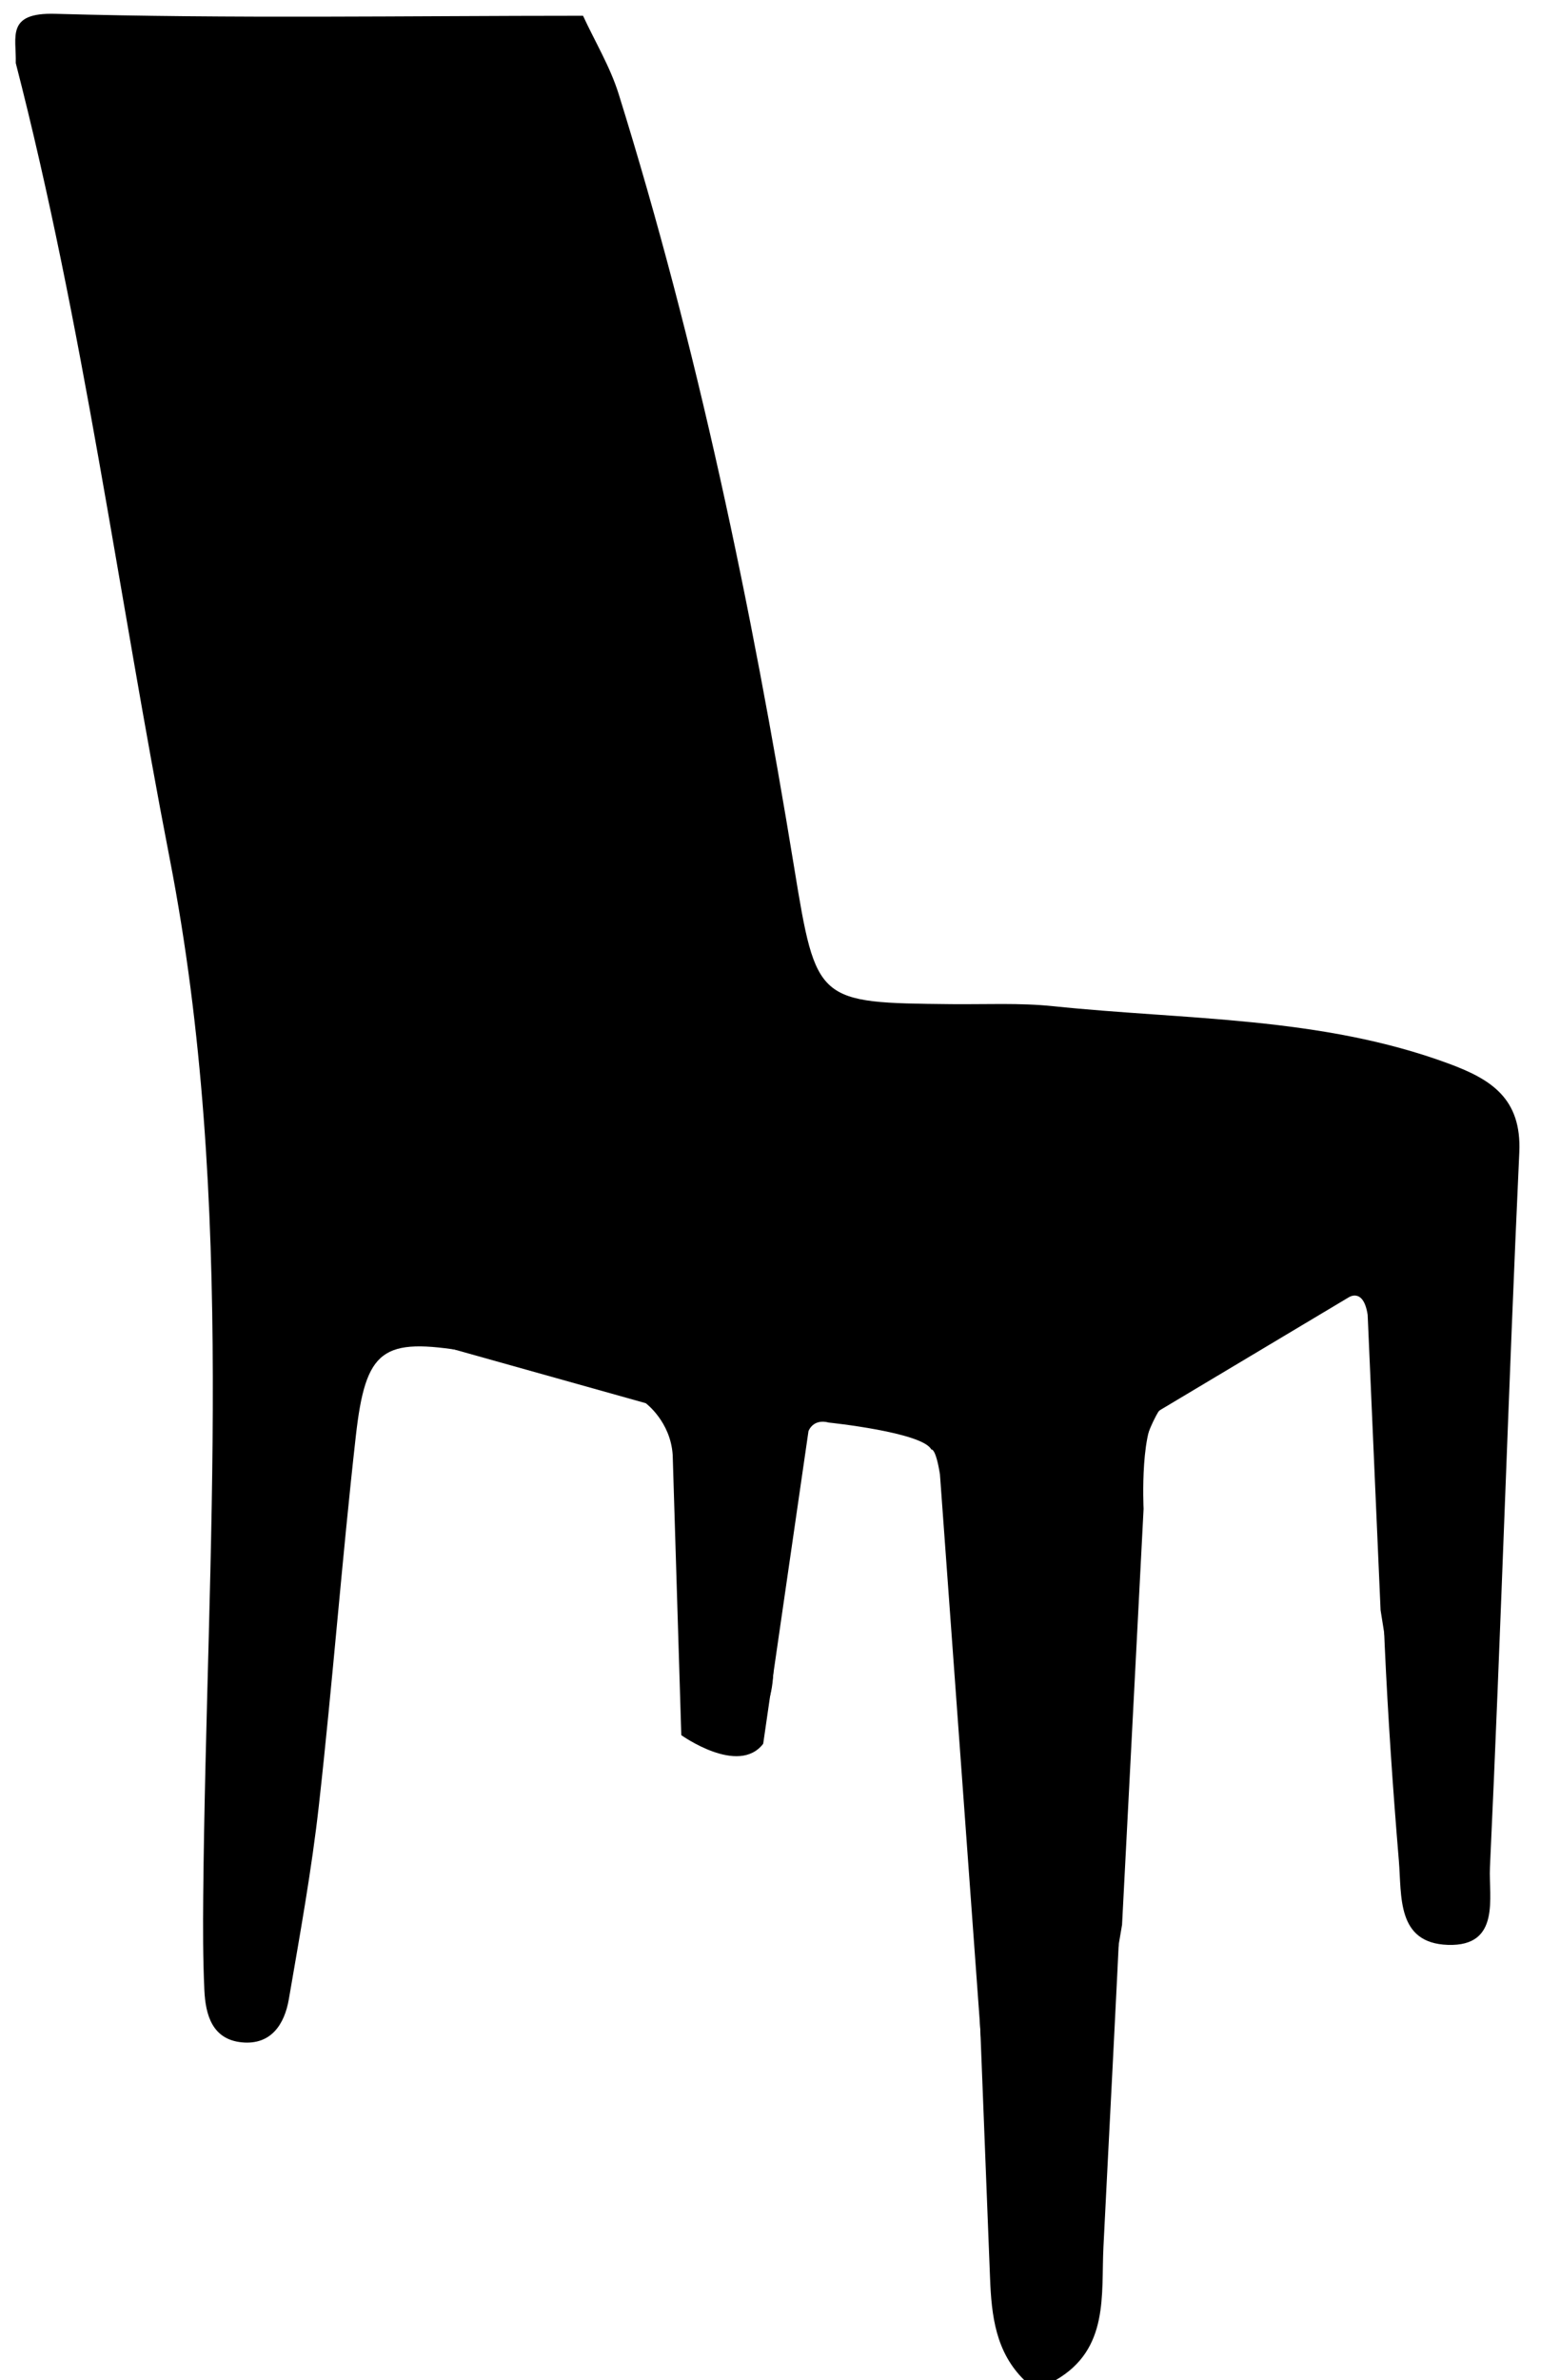
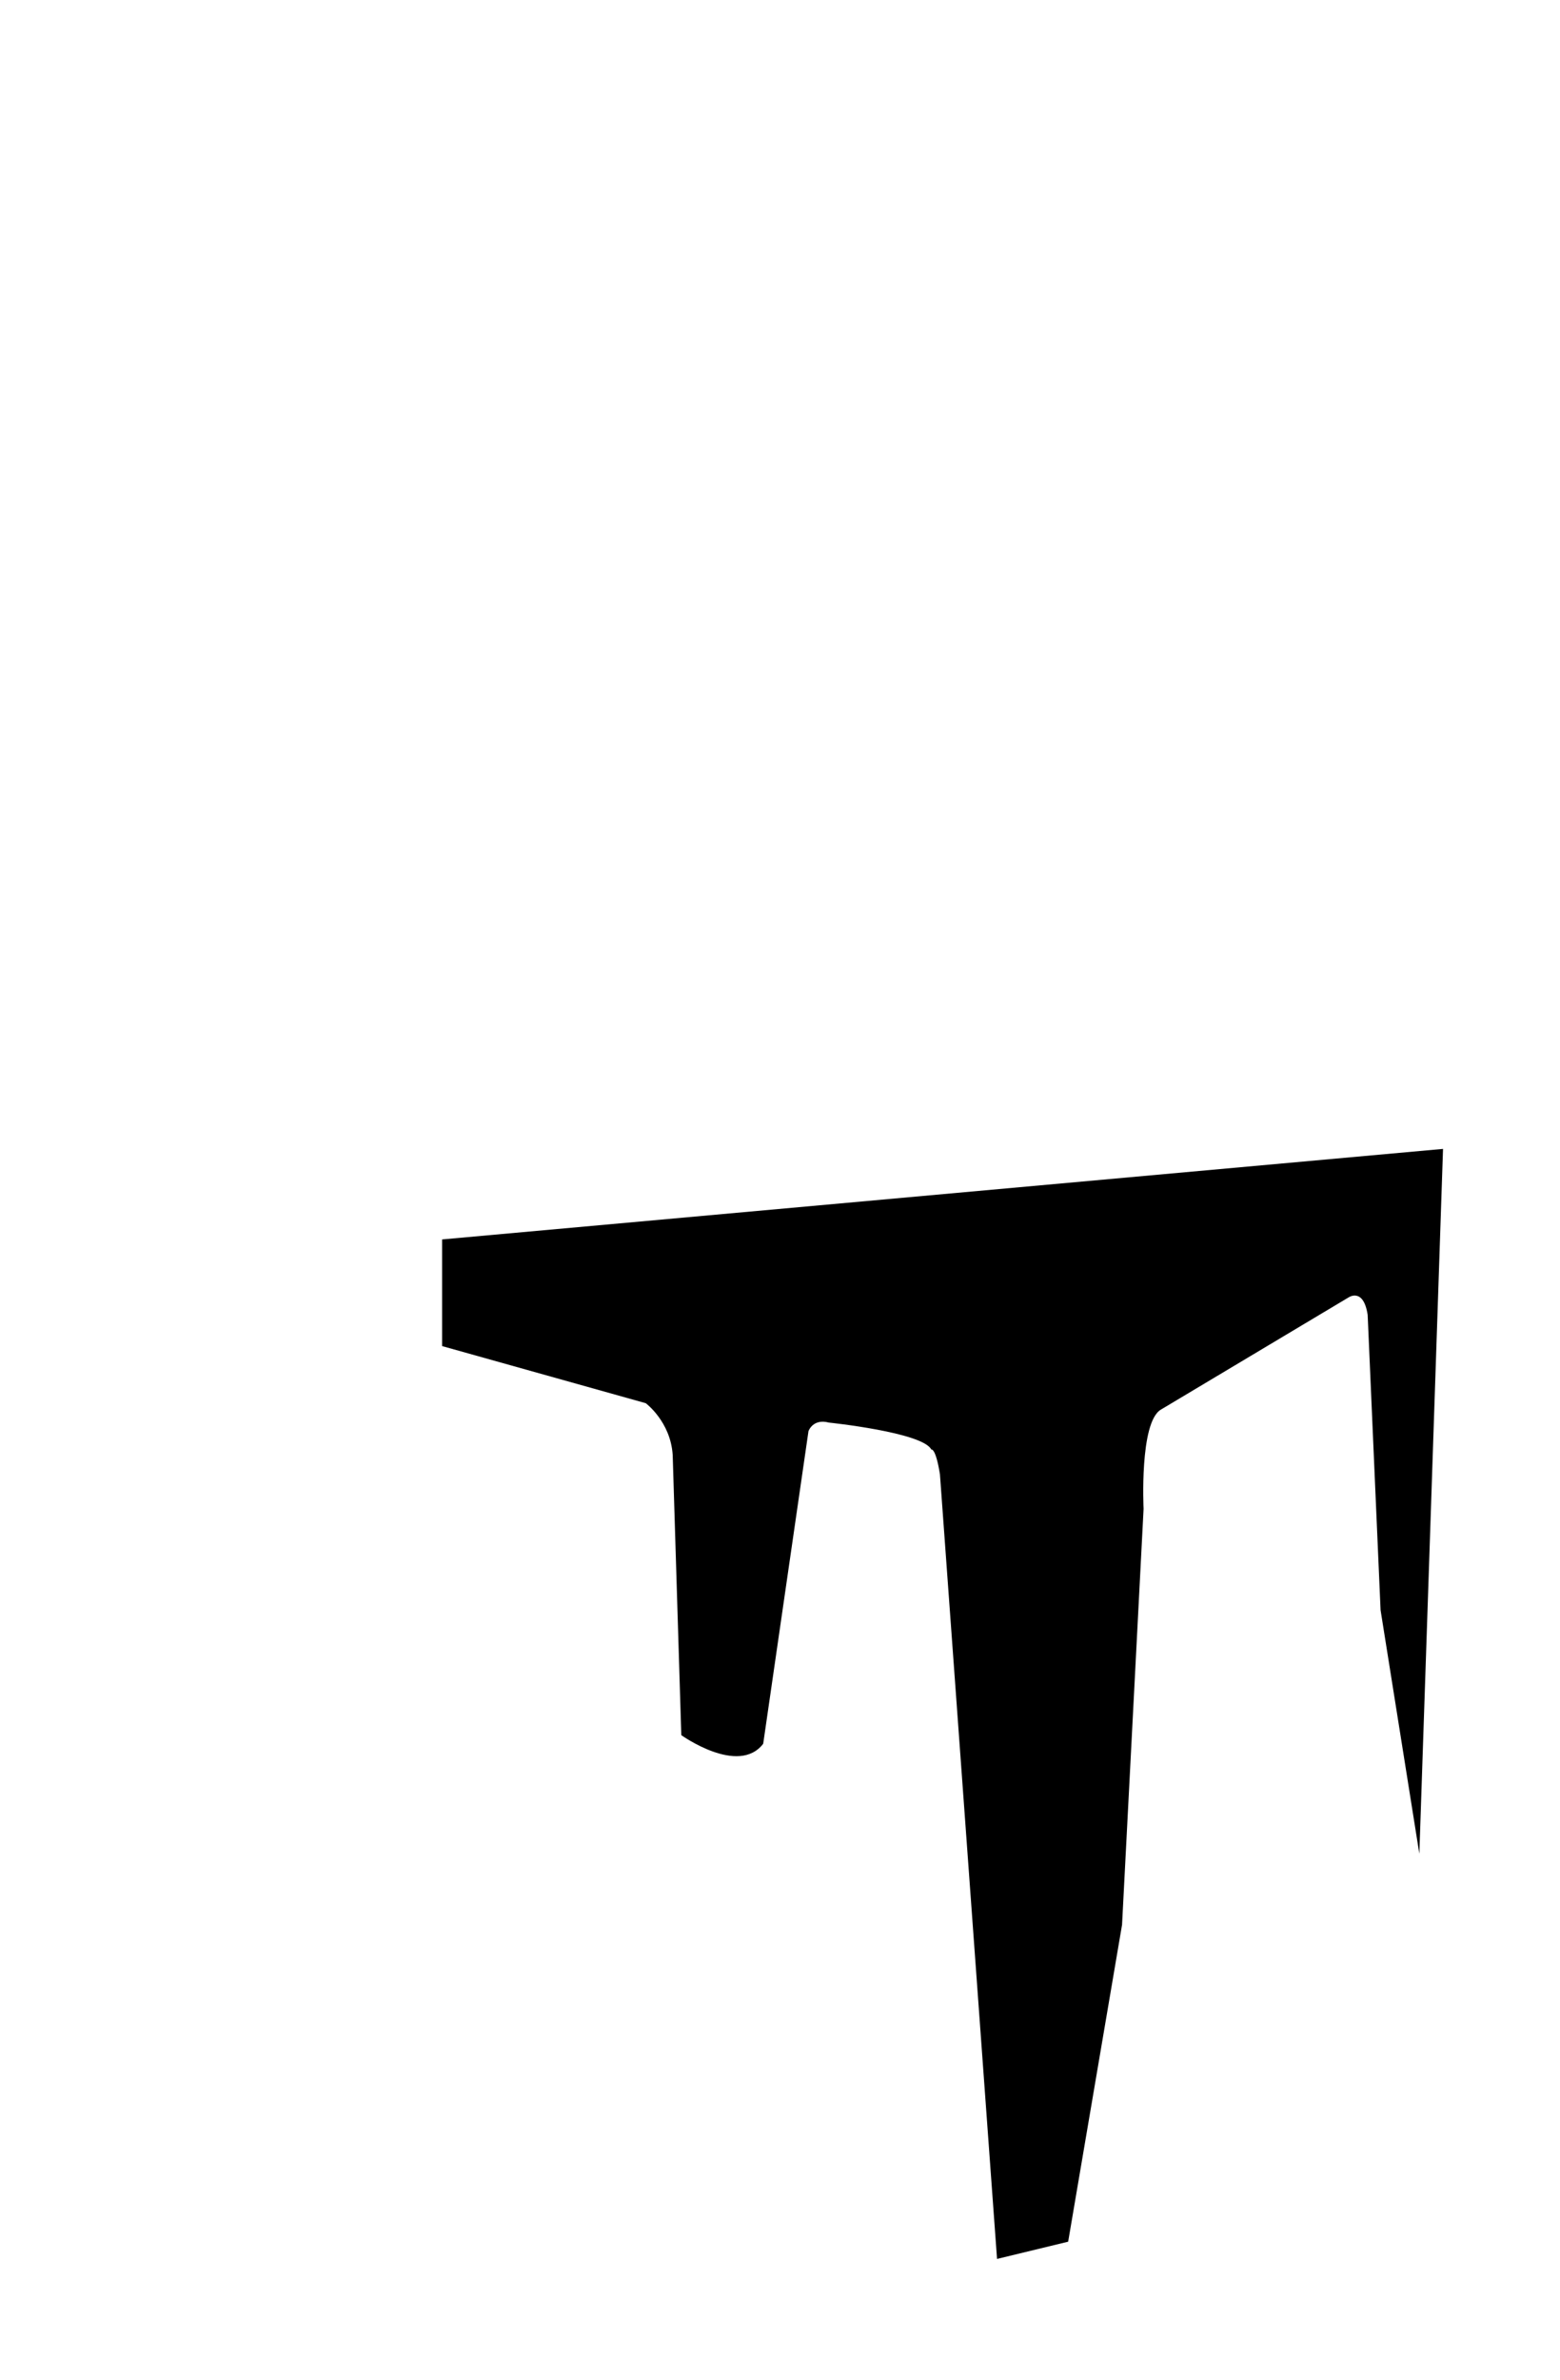
<svg xmlns="http://www.w3.org/2000/svg" id="Livello_1" viewBox="0 0 297 453">
-   <path d="M3,12c.14-4.96-1.9-9.64,7.51-9.37,33.47,.95,66.99,.37,100.49,.37,2.29,4.95,5.17,9.72,6.78,14.88,15.03,48.21,25.3,97.52,33.43,147.31,4.2,25.69,4.33,25.66,29.84,25.93,6.49,.07,13.03-.28,19.46,.39,25.23,2.63,50.96,1.93,75.28,10.92,7.95,2.94,13.94,6.54,13.46,16.92-2.1,45.36-3.47,90.76-5.59,136.11-.26,5.56,2.11,15.05-8.01,14.71-9.79-.33-8.77-9.3-9.33-16.02-2.28-27.36-3.74-54.74-3.51-82.24,.08-9.03,5.31-21.73-3.24-26.38-6.99-3.8-15.29,7.03-23.43,10.41-14.69,6.1-19.85,16.41-20.17,32.6-.89,46.38-3.58,92.74-5.89,139.08-.46,9.16,1.12,19.5-9.08,25.38h-6c-5.45-5.35-6.23-12.26-6.51-19.37-1.16-29.46-2.27-58.93-3.55-88.39-.89-20.47-2.51-40.91-2.91-61.39-.28-14.37-11.11-13.31-19.95-14.97-10.37-1.95-11.03,5.76-11.73,13.05-.81,8.45-1.25,16.97-2.67,25.32-1.37,8.08,2.65,21.92-9.67,21.3-11.17-.56-6.48-13.79-6.61-21.41-.7-42.91-.45-42.91-42.48-49.91-16.13-2.69-19.31-.57-21.19,16.21-2.62,23.33-4.4,46.75-7.01,70.08-1.38,12.39-3.62,24.69-5.73,36.99-.82,4.78-3.4,8.75-8.94,8.21-5.63-.55-6.92-5.2-7.14-9.91-.28-5.99-.27-11.99-.22-17.99,.62-65.87,6.37-131.8-6.38-197.39C22.51,112.97,15.87,61.88,3,12Z" />
  <path d="M84.17,256.2l38.77,10.87s4.72,3.49,5.13,9.85l1.64,53.33s10.87,7.79,15.59,1.64l8.62-59.49s.82-2.46,3.9-1.64c0,0,17.85,1.85,19.49,5.13,0,0,.82-.41,1.64,4.72l10.87,149.33,13.54-3.28,10.26-60.31,4.1-79.18s-.82-16.41,3.28-18.87l35.69-21.33s2.87-2.05,3.69,3.28l2.46,56.21,7.38,46.36,4.51-134.15-190.56,17.23v20.31Z" />
</svg>